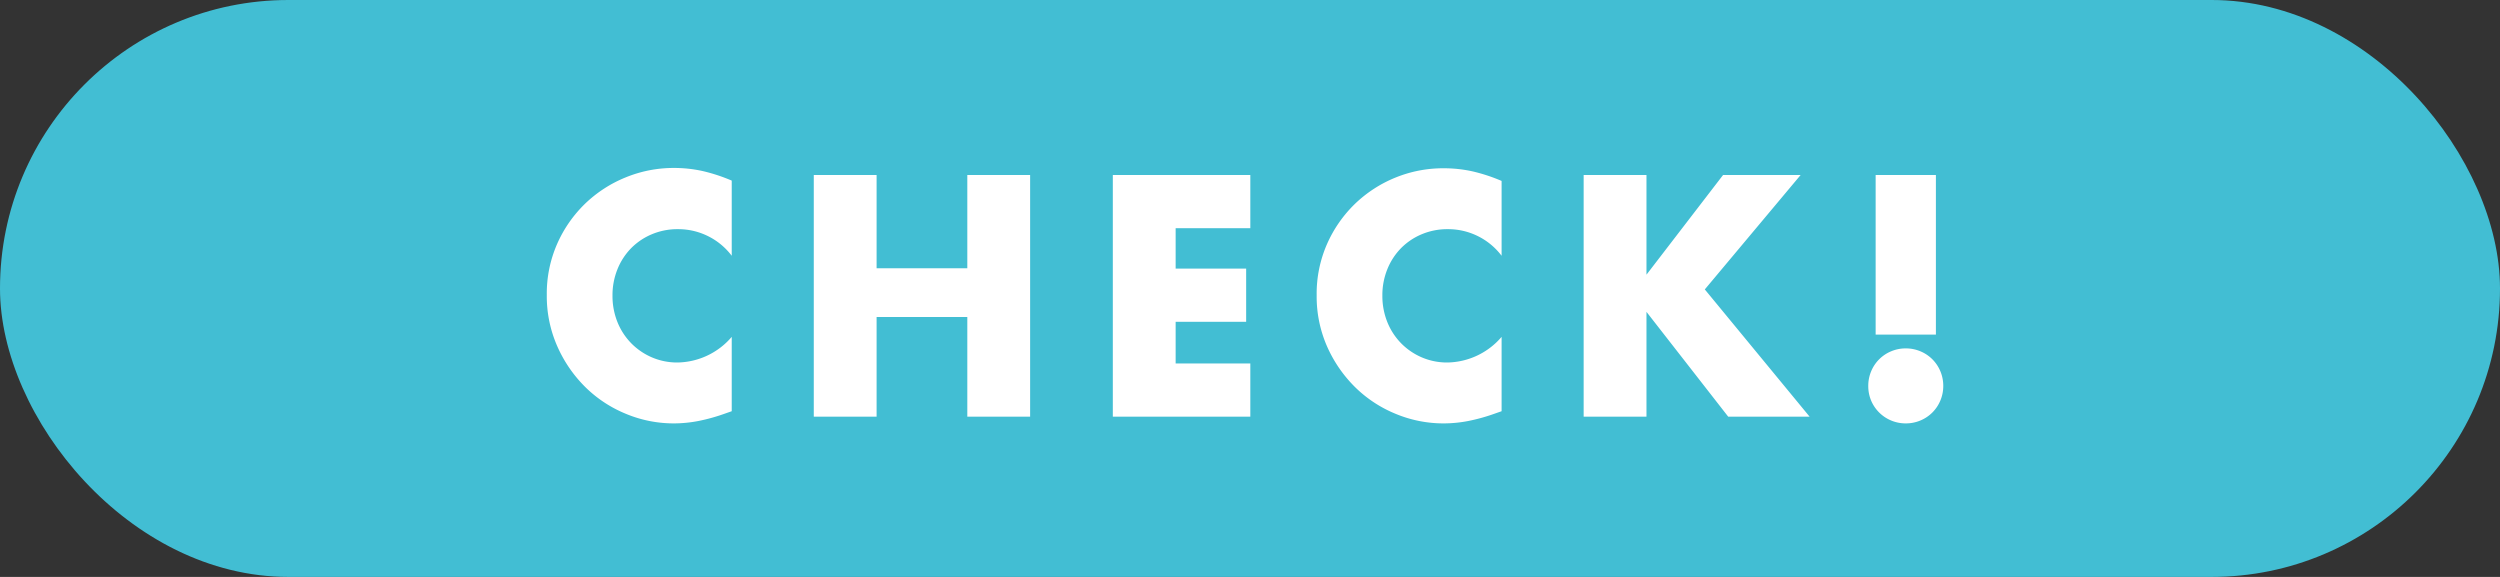
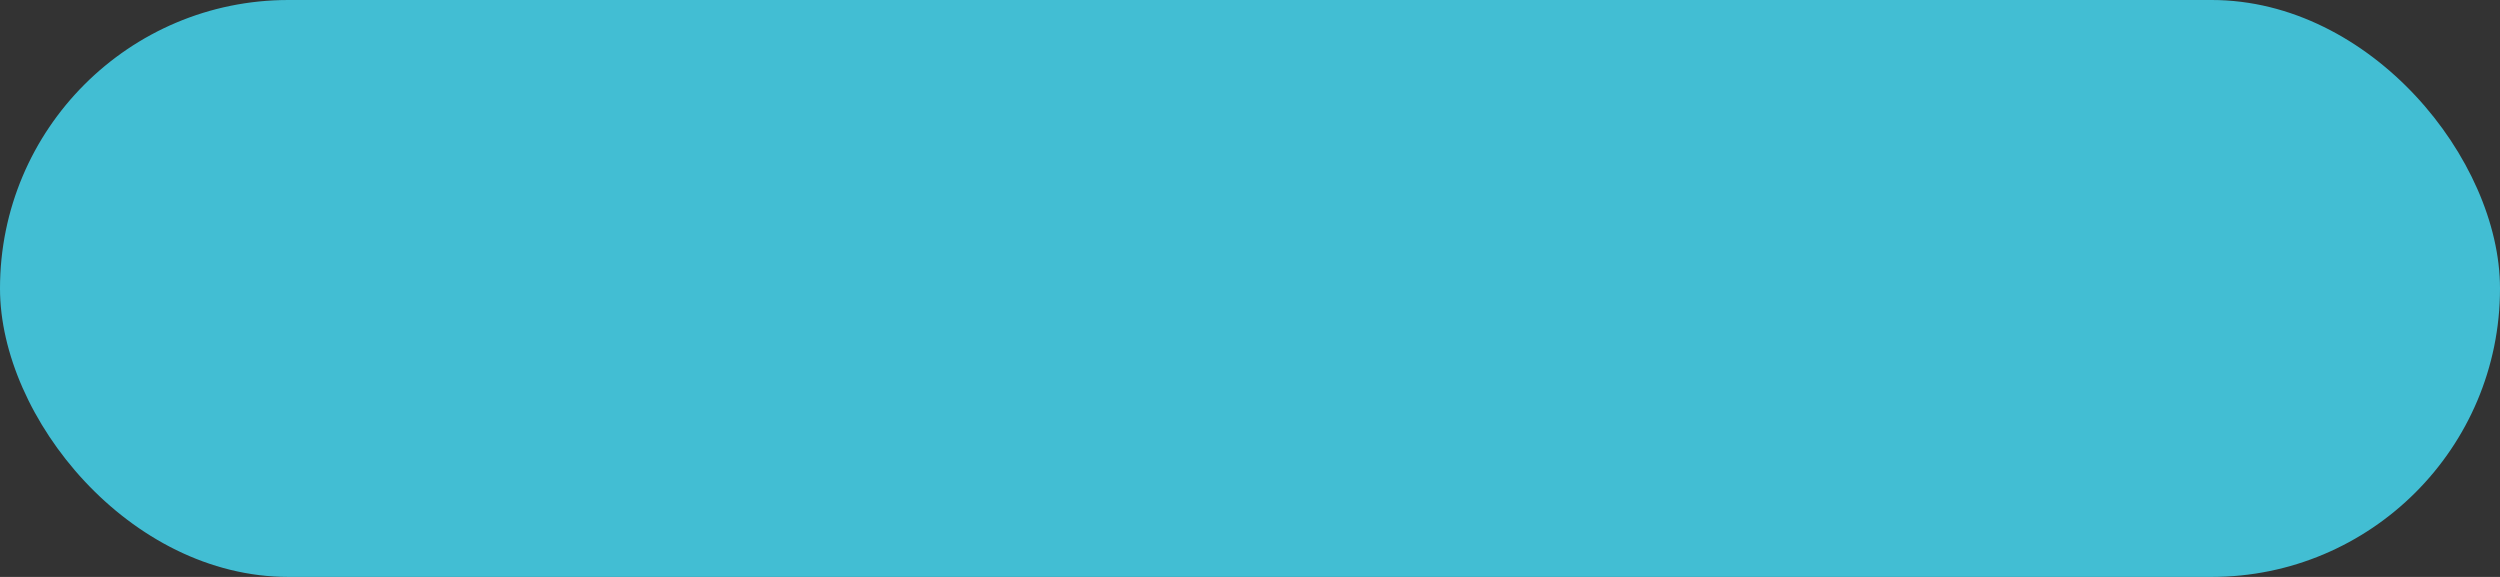
<svg xmlns="http://www.w3.org/2000/svg" width="78" height="18" viewBox="0 0 78 18">
  <rect x="0" y="0" width="78" height="18" fill="#333333" stroke="none" />
  <g transform="translate(-302 -3073)">
    <rect width="78" height="18" rx="9" transform="translate(302 3073)" fill="#42bed3" />
-     <path d="M324.83 3080.98a2.092 2.092 0 00-1.68-.83 2.055 2.055 0 00-.815.16 1.983 1.983 0 00-.645.435 2 2 0 00-.425.655 2.15 2.15 0 00-.155.82 2.177 2.177 0 00.155.83 2.019 2.019 0 00.43.66 2.016 2.016 0 00.645.44 1.994 1.994 0 00.8.16 2.27 2.27 0 001.69-.8v2.32l-.2.07a5.787 5.787 0 01-.84.235 4.071 4.071 0 01-.77.075 3.882 3.882 0 01-1.495-.3 3.909 3.909 0 01-1.26-.83 4.129 4.129 0 01-.875-1.27 3.873 3.873 0 01-.33-1.605 3.855 3.855 0 01.325-1.6 3.97 3.97 0 01.87-1.25 3.979 3.979 0 011.265-.82 3.945 3.945 0 011.51-.295 4.136 4.136 0 01.885.095 5.368 5.368 0 01.915.3zm4.52.39h2.83v-2.91h1.96v7.54h-1.96v-3.11h-2.83v3.11h-1.96v-7.54h1.96zm11.66-1.25h-2.33v1.26h2.2v1.66h-2.2v1.3h2.33v1.66h-4.29v-7.54h4.29zm7.84.86a2.092 2.092 0 00-1.68-.83 2.055 2.055 0 00-.815.16 1.983 1.983 0 00-.645.435 2 2 0 00-.425.655 2.15 2.15 0 00-.155.82 2.177 2.177 0 00.155.83 2.019 2.019 0 00.43.66 2.016 2.016 0 00.645.44 1.994 1.994 0 00.8.16 2.27 2.27 0 001.69-.8v2.32l-.2.07a5.787 5.787 0 01-.84.235 4.071 4.071 0 01-.77.075 3.882 3.882 0 01-1.5-.3 3.909 3.909 0 01-1.26-.83 4.129 4.129 0 01-.875-1.27 3.873 3.873 0 01-.325-1.6 3.855 3.855 0 01.325-1.6 3.97 3.97 0 01.87-1.25 3.979 3.979 0 011.265-.82 3.945 3.945 0 011.51-.29 4.136 4.136 0 01.885.095 5.368 5.368 0 01.915.3zm4.52.59l2.39-3.11h2.42l-2.99 3.57 3.27 3.97h-2.54l-2.55-3.27v3.27h-1.96v-7.54h1.96zm7.15 1.87v-4.98h1.88v4.98zm-.23 1.6a1.166 1.166 0 01.09-.455 1.155 1.155 0 01.25-.375 1.155 1.155 0 01.375-.25 1.166 1.166 0 01.455-.09 1.166 1.166 0 01.455.09 1.155 1.155 0 01.375.25 1.155 1.155 0 01.25.375 1.166 1.166 0 01.09.455 1.166 1.166 0 01-.09.455 1.155 1.155 0 01-.25.375 1.155 1.155 0 01-.375.25 1.166 1.166 0 01-.455.09 1.166 1.166 0 01-.455-.09 1.155 1.155 0 01-.375-.25 1.155 1.155 0 01-.25-.37 1.166 1.166 0 01-.09-.46z" fill="#fff" />
  </g>
</svg>